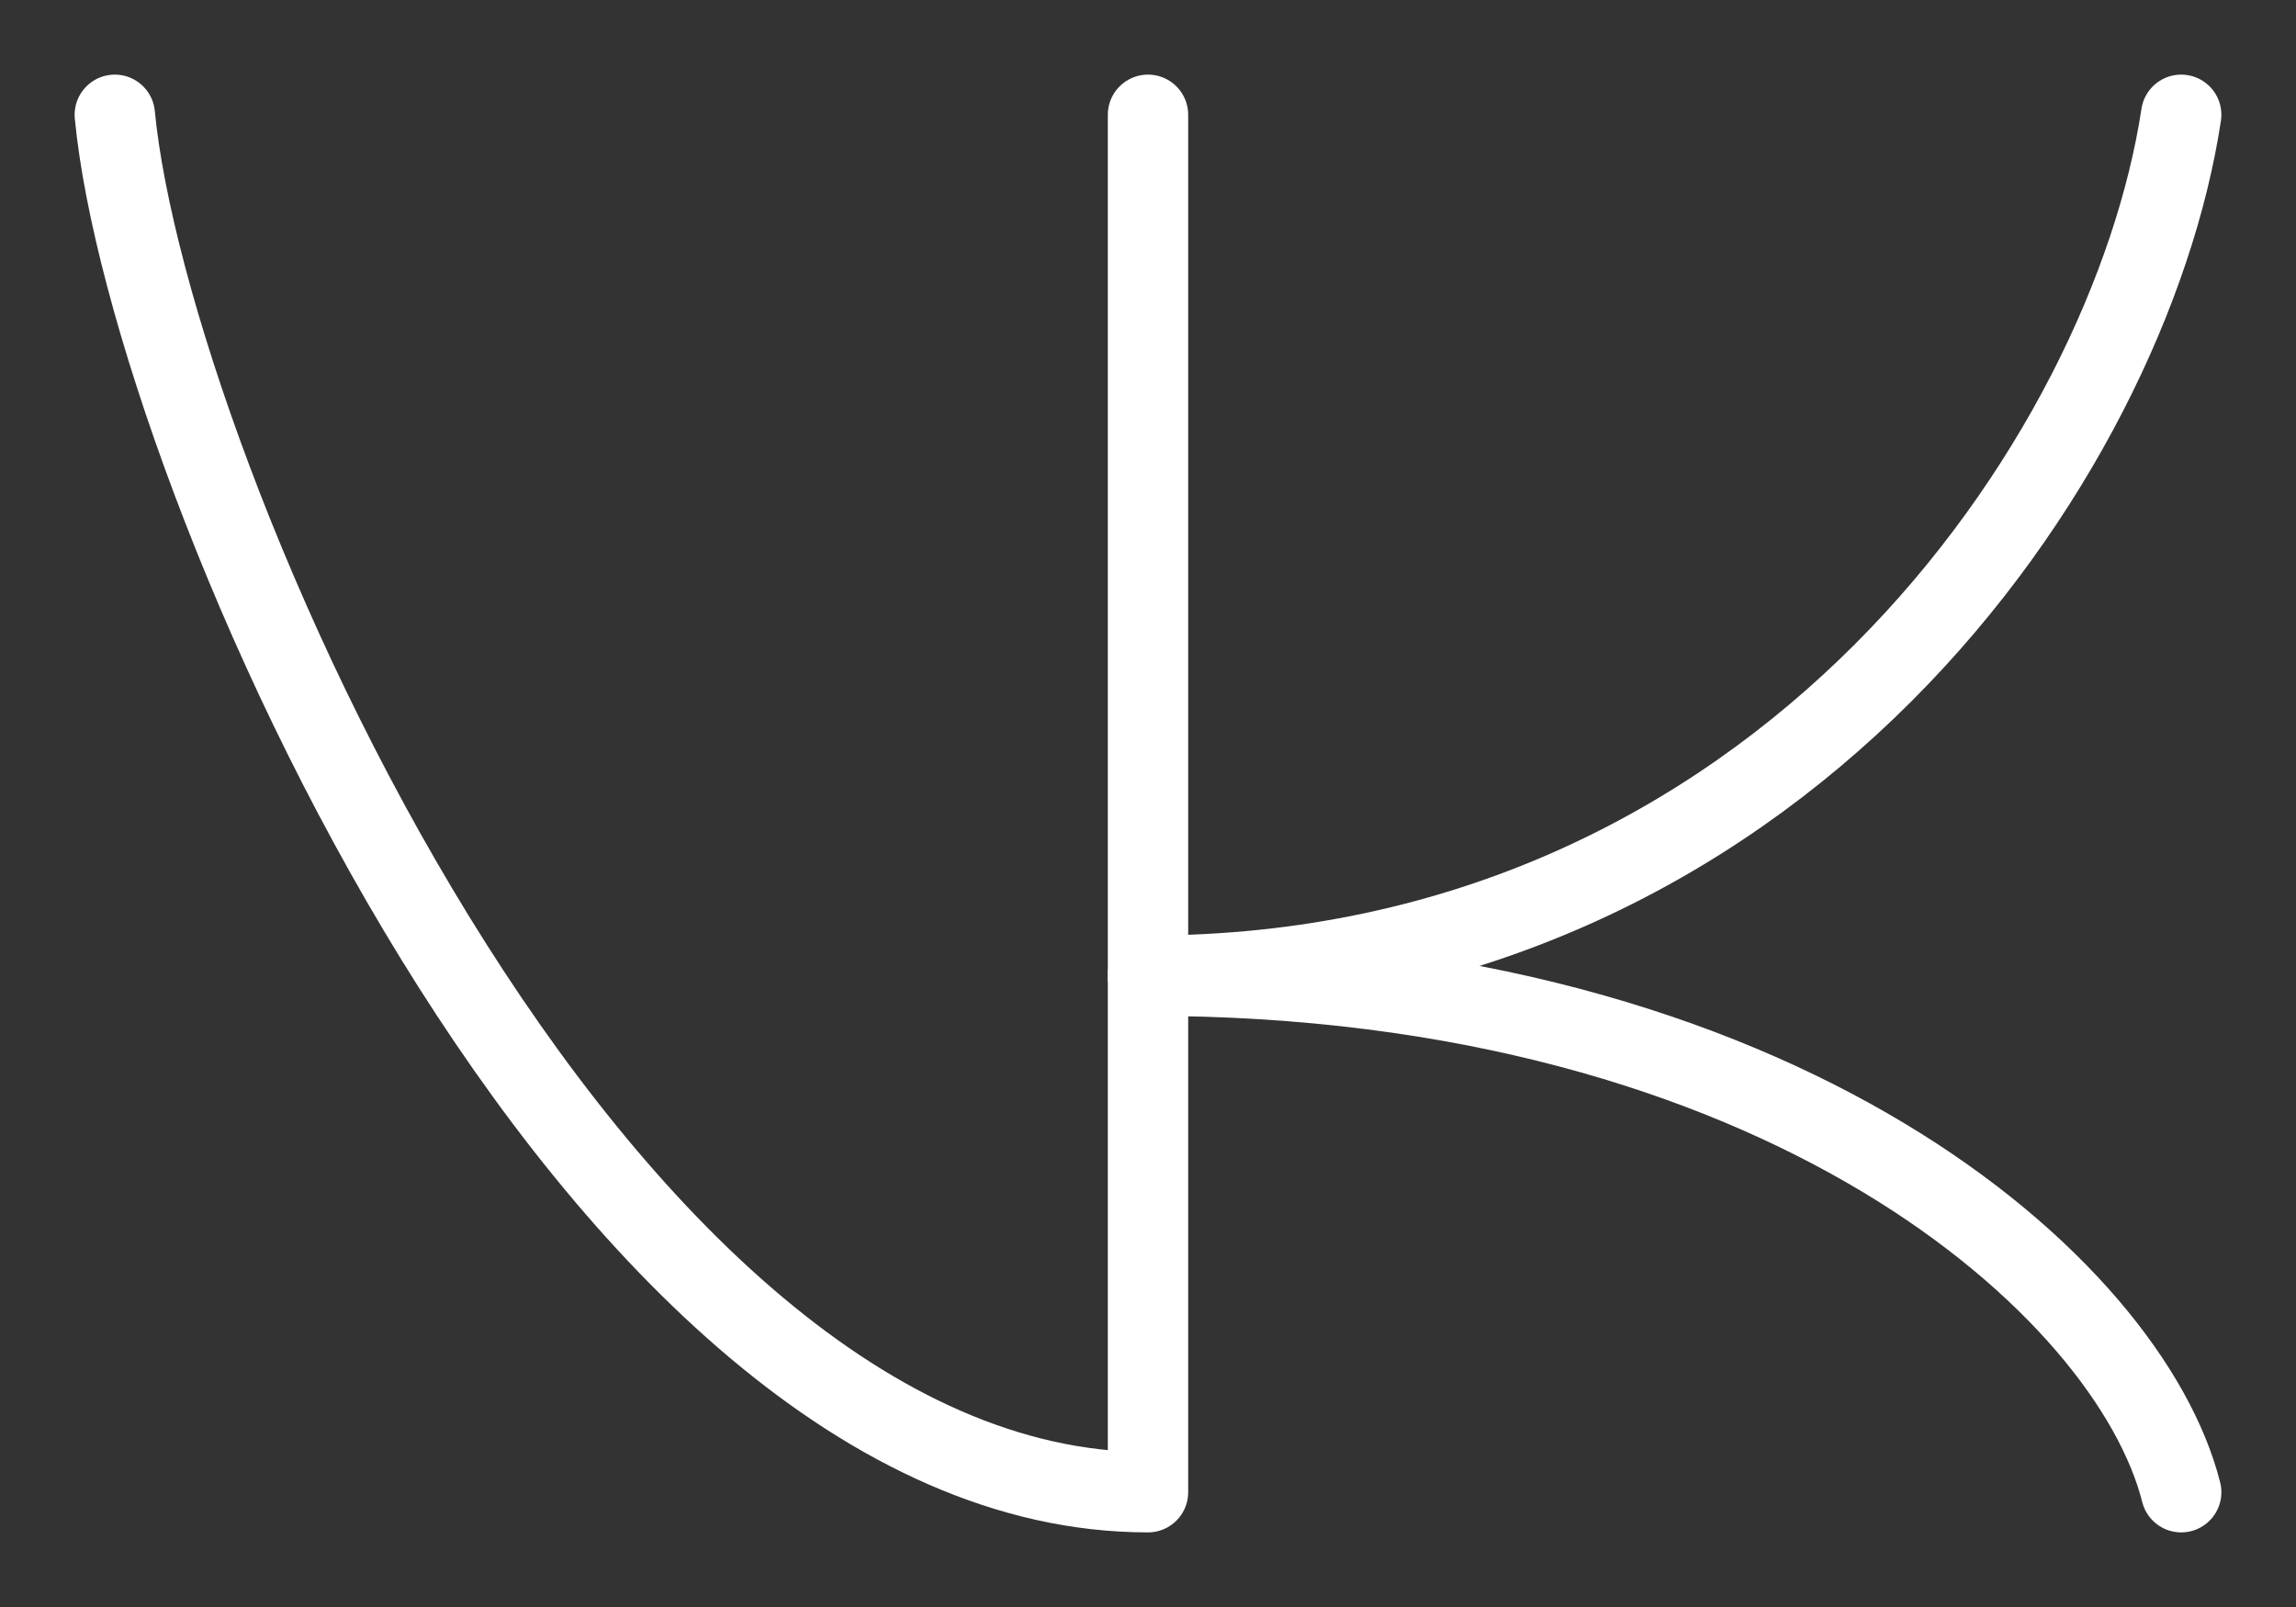
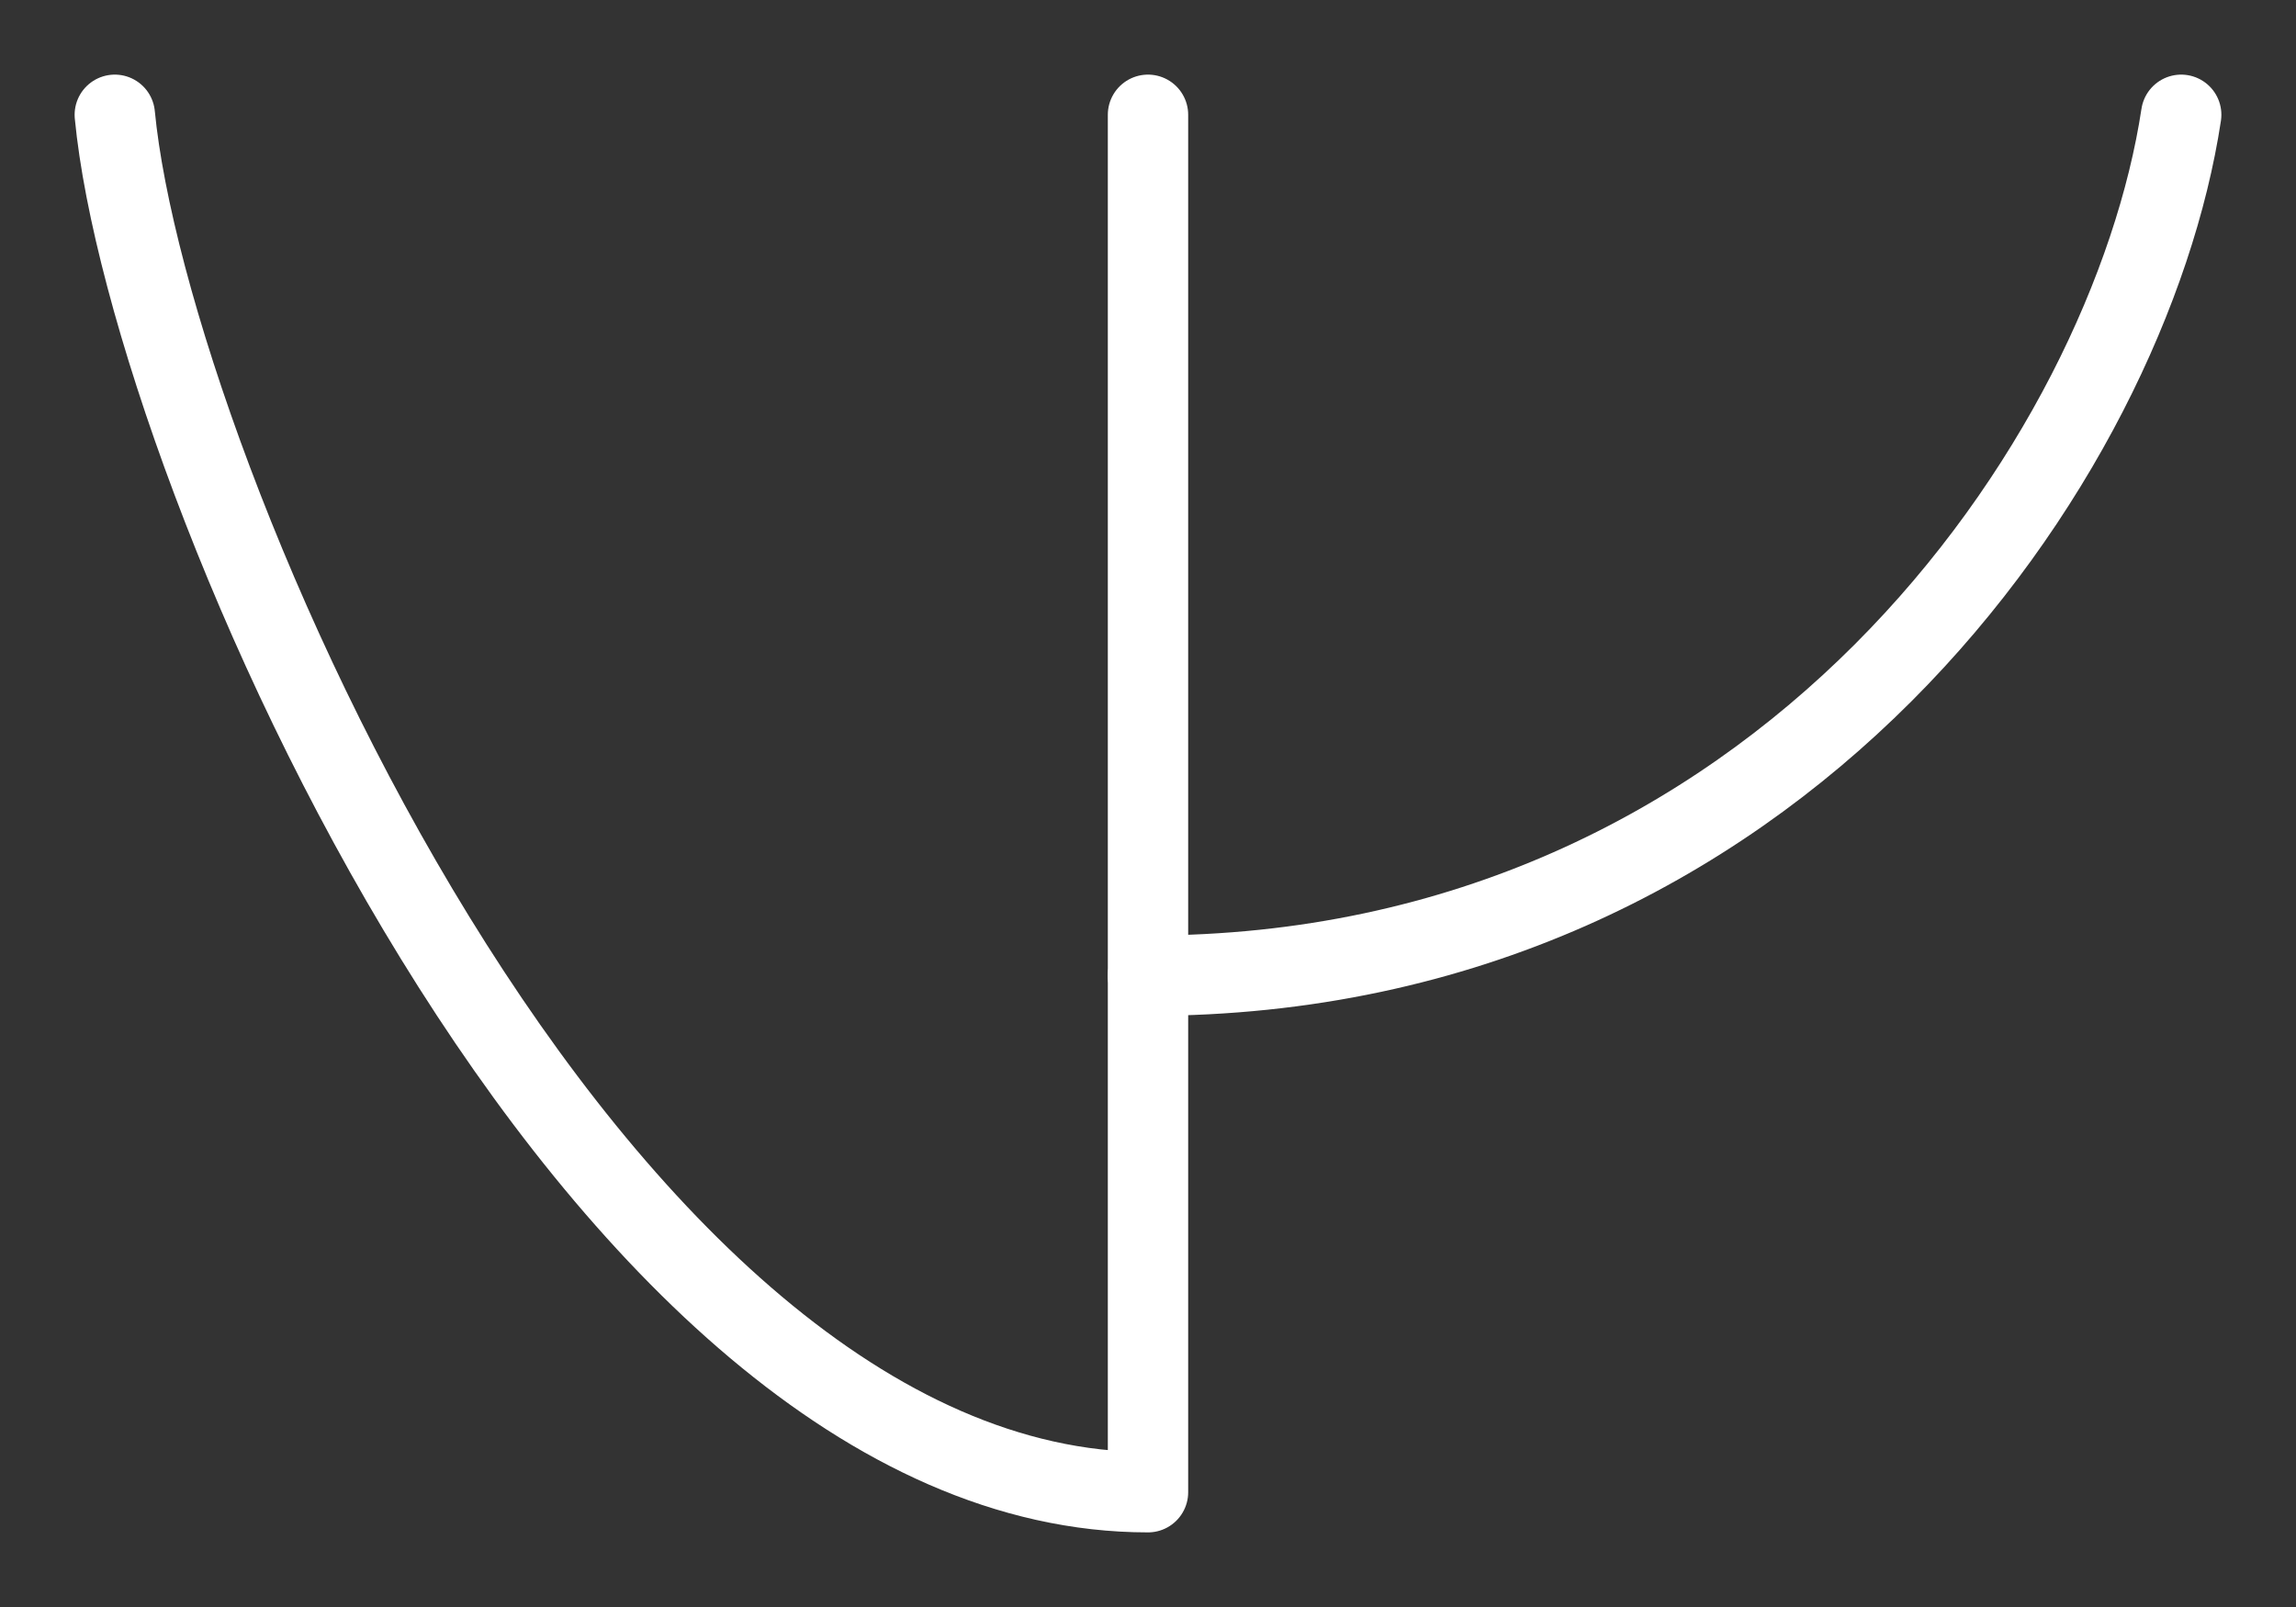
<svg xmlns="http://www.w3.org/2000/svg" width="20" height="14" viewBox="0 0 20 14" fill="none">
  <rect x="0" y="0" width="20" height="14" fill="#333333" stroke="none" />
  <path d="M1 1C1.3 4.12 5.14 13 10 13C10 9.933 10 1 10 1" stroke="white" stroke-width="0.7" stroke-miterlimit="1" stroke-linecap="round" stroke-linejoin="round" />
  <path d="M19 1C18.55 3.97 15.52 8.5 10 8.5" stroke="white" stroke-width="0.7" stroke-miterlimit="1" stroke-linecap="round" stroke-linejoin="round" />
-   <path d="M19 13C18.55 11.218 15.52 8.5 10 8.5" stroke="white" stroke-width="0.7" stroke-miterlimit="1" stroke-linecap="round" stroke-linejoin="round" />
</svg>